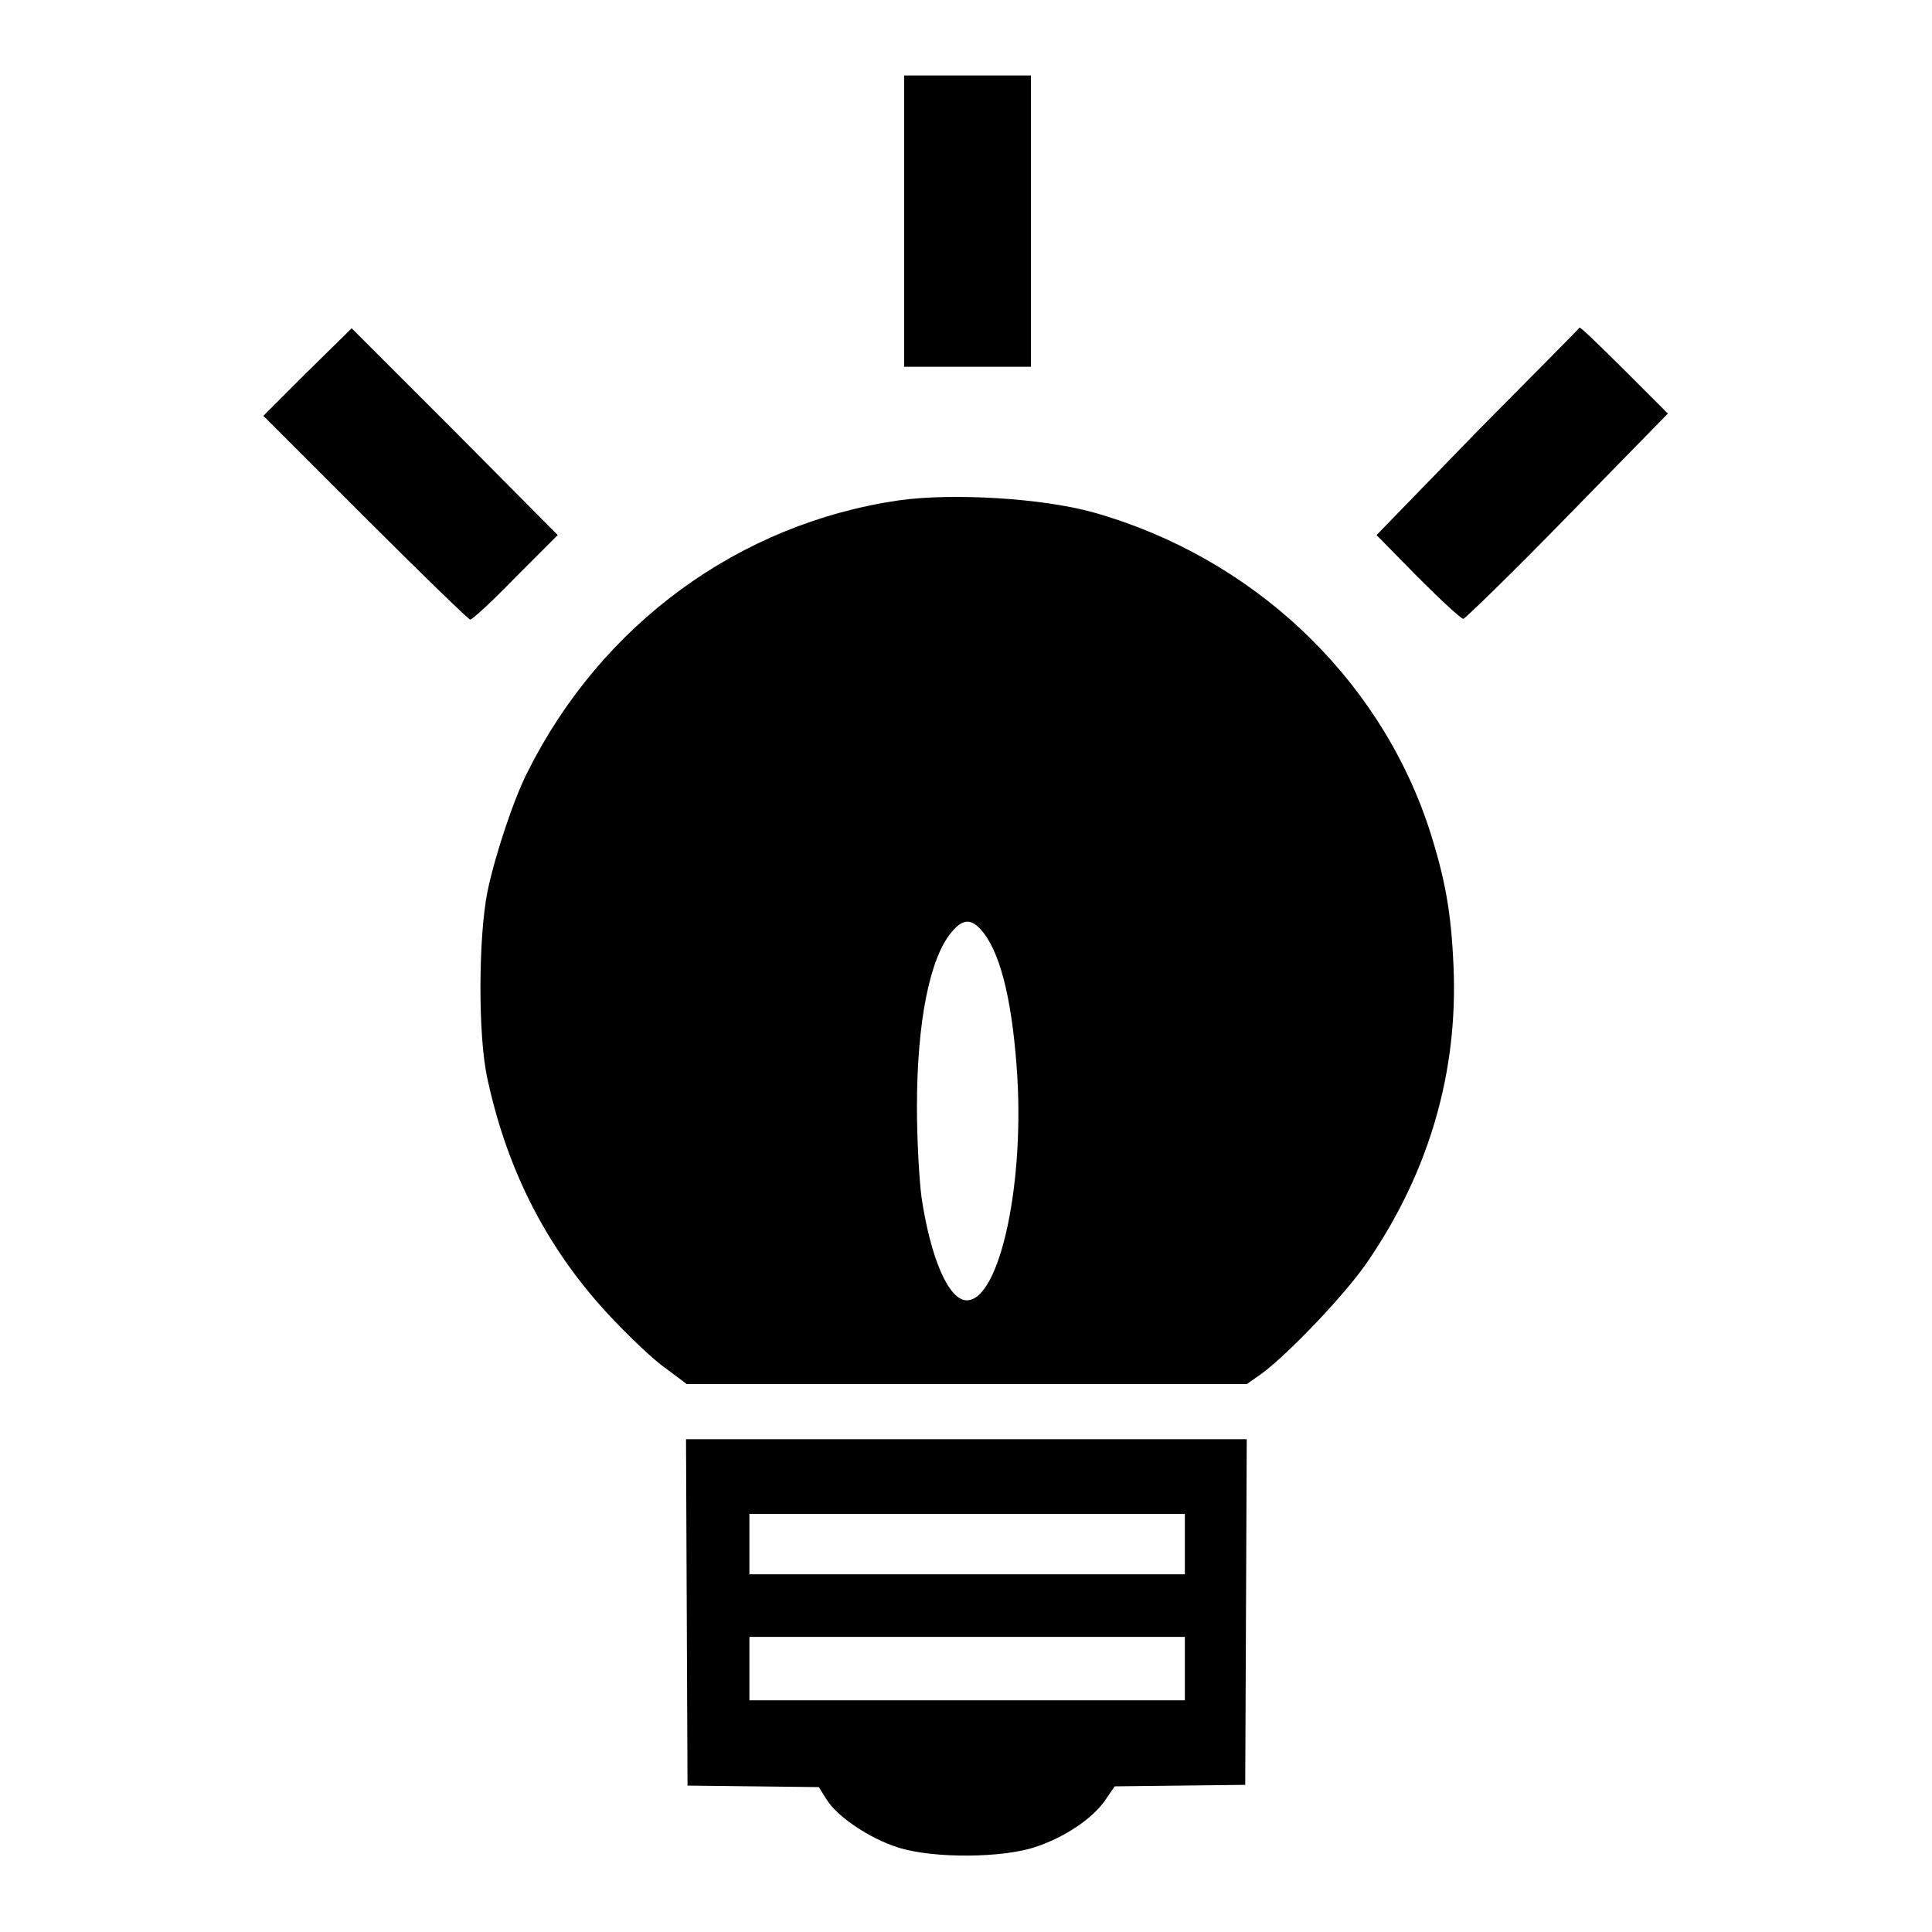
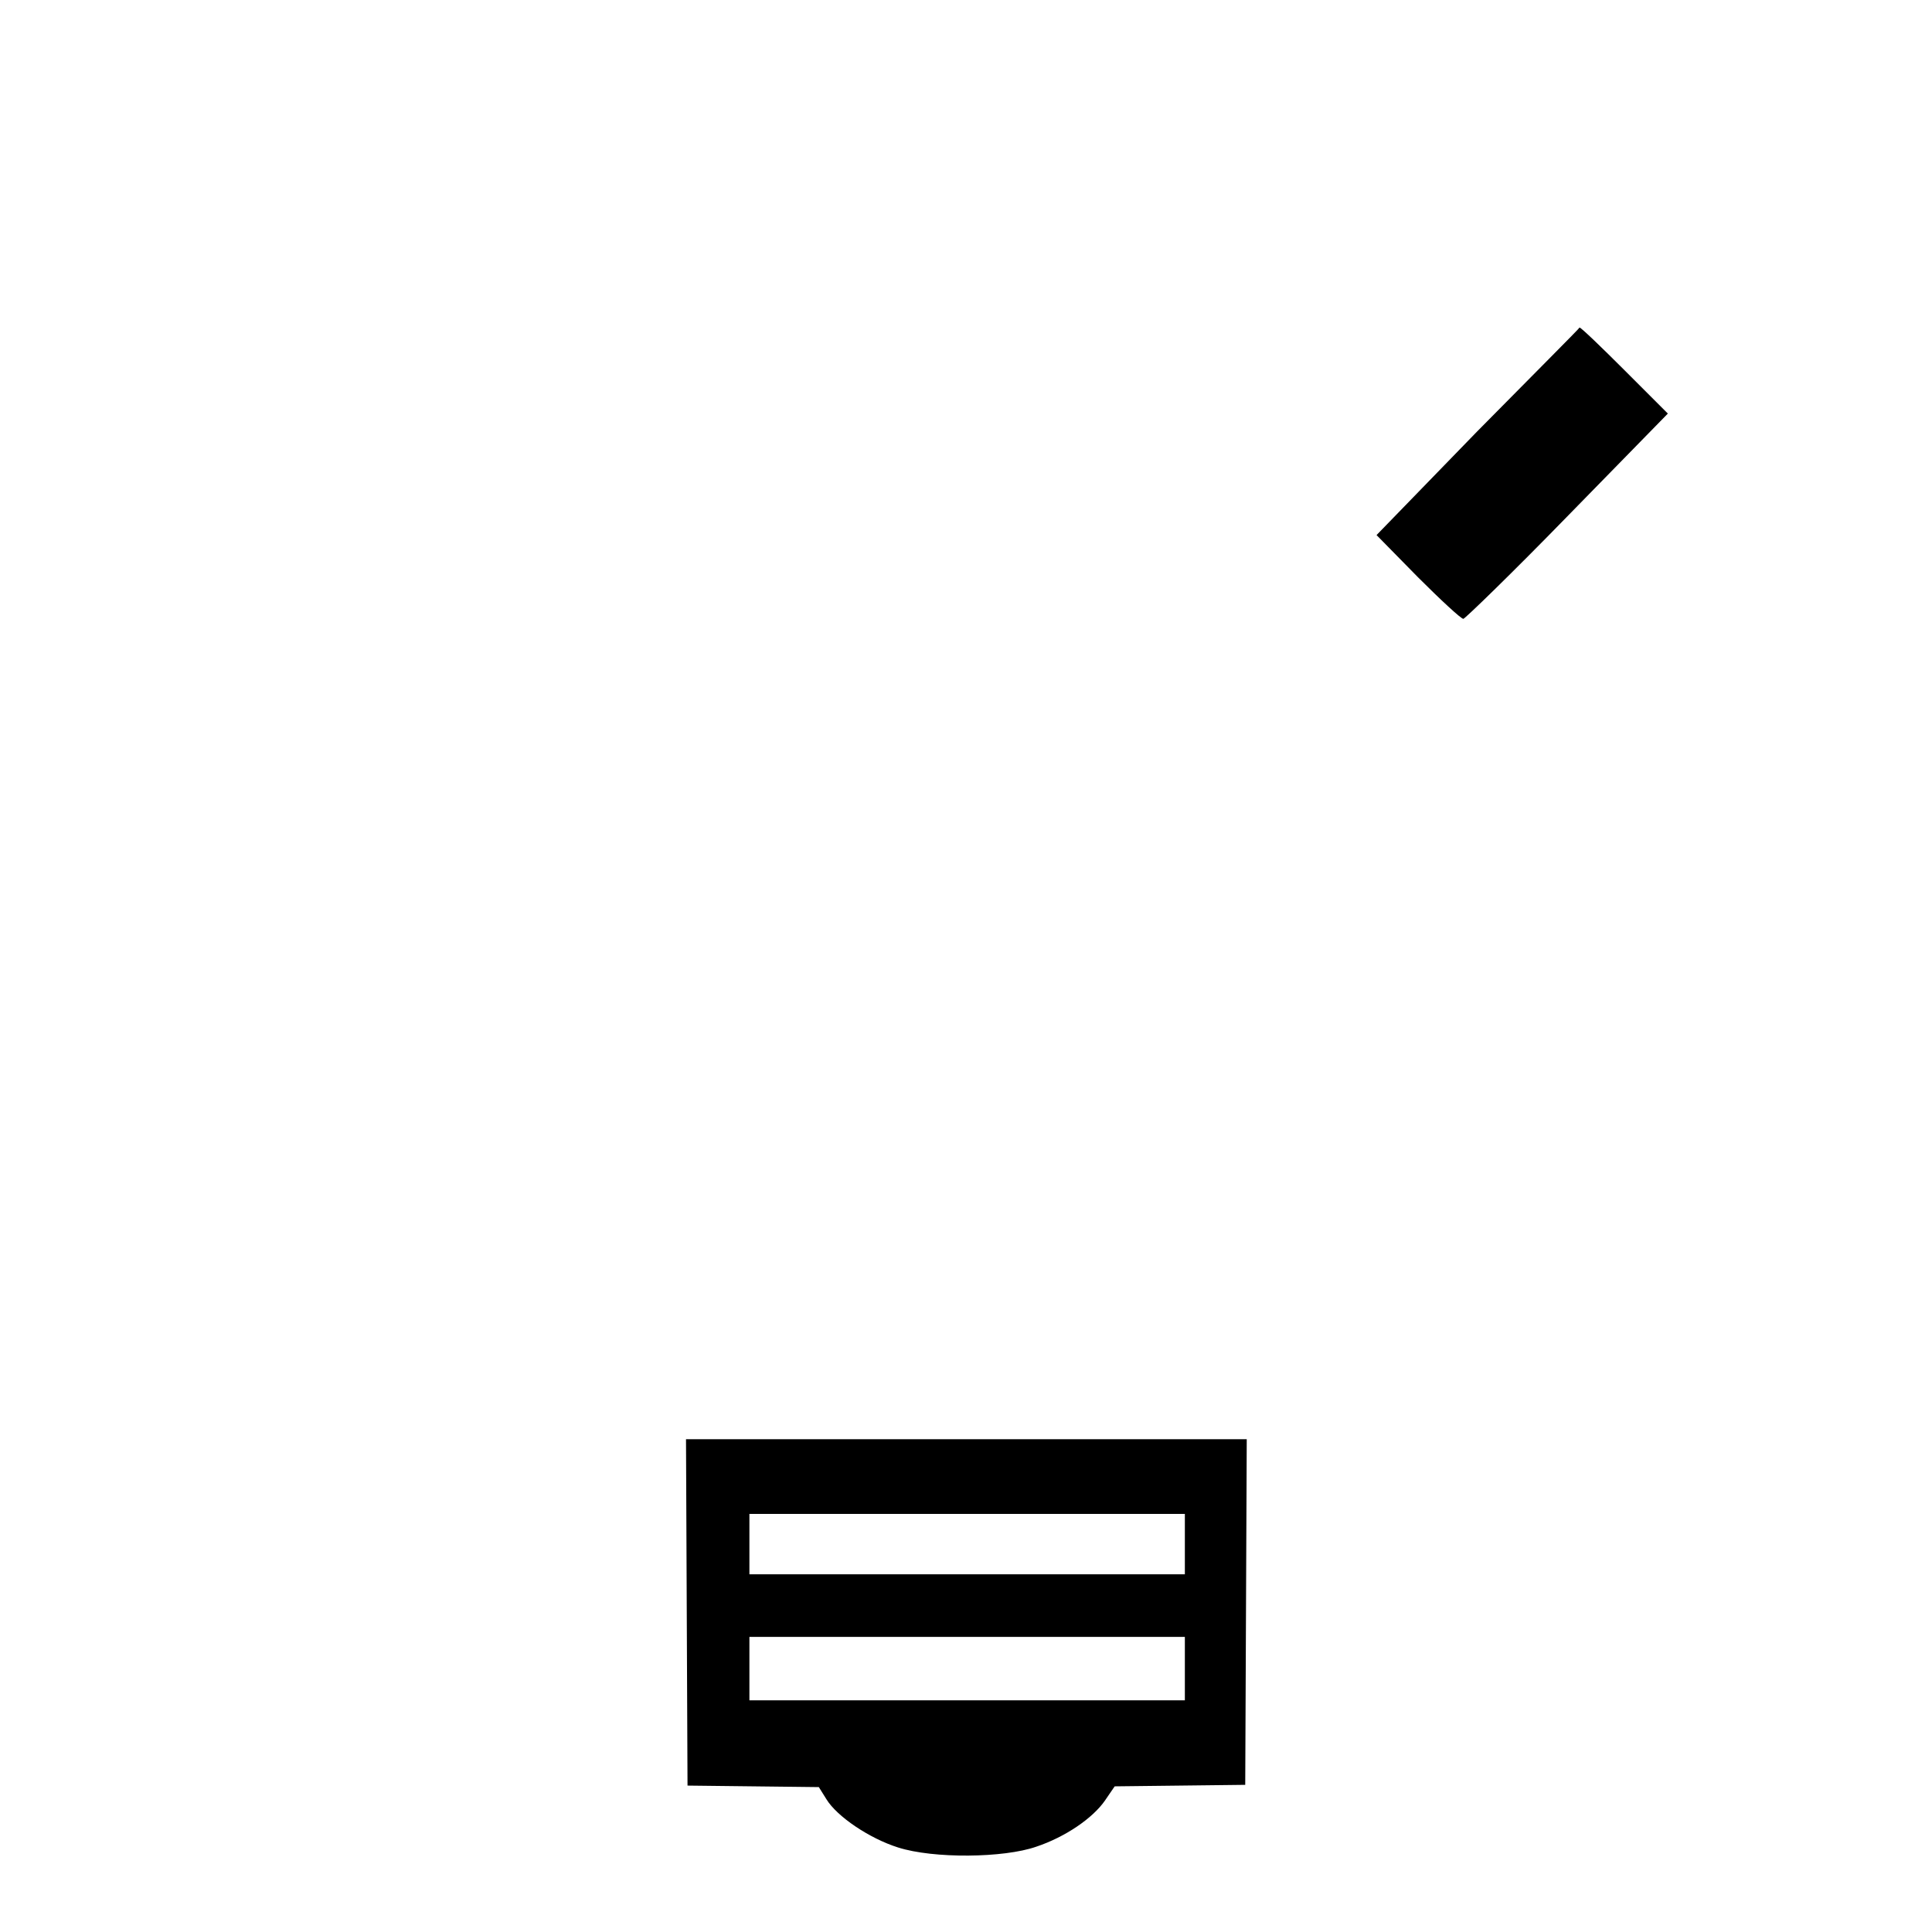
<svg xmlns="http://www.w3.org/2000/svg" version="1.1" x="0px" y="0px" viewBox="0 0 256 256" enable-background="new 0 0 256 256" xml:space="preserve">
  <g>
    <g>
      <g>
-         <path fill="#000000" d="M119.8,29.3v19.3h8.4h8.4V29.3V10h-8.4h-8.4V29.3z" />
-         <path fill="#000000" d="M40.7,49.3l-5.8,5.8l13.5,13.5c7.4,7.4,13.7,13.5,13.9,13.5c0.3,0,3-2.5,6-5.6l5.6-5.6L60.3,57.2L46.6,43.5L40.7,49.3z" />
        <path fill="#000000" d="M195.7,57.2l-13.3,13.7l5.5,5.6c3,3,5.7,5.5,6,5.5c0.2,0,6.5-6.1,13.8-13.6l13.3-13.6l-5.7-5.7c-3.1-3.1-5.8-5.7-6-5.7C209.3,43.5,203.1,49.7,195.7,57.2z" />
-         <path fill="#000000" d="M119.1,66.3c-21.2,3.1-39.4,16.4-49.2,36c-1.8,3.5-4.3,11-5.3,15.8c-1.2,5.9-1.3,19.2,0,24.9c2.7,12.5,8.2,23,16.7,31.9c2.3,2.4,5.3,5.3,6.9,6.4l2.8,2.1h37.1h37.1l2-1.4c3.5-2.6,11.3-10.7,14.2-15.1c8-11.8,11.8-24.9,11.2-38.8c-0.3-7.2-1.1-11.7-3.3-18.5c-6.7-20.1-23.5-35.8-44.4-41.7C138.1,66,126.2,65.3,119.1,66.3z M129.9,123.1c2.5,2.7,4.1,8.8,4.8,18.1c1.2,15.3-2.2,31.1-6.6,31.1c-2.4,0-4.8-5.6-6-13.7c-0.3-2.3-0.6-7.6-0.6-11.9c0-11.3,1.7-19.8,4.6-23.2C127.5,121.8,128.6,121.7,129.9,123.1z" />
        <path fill="#000000" d="M91,213.7l0.1,22.9l8.7,0.1l8.7,0.1l1,1.6c1.4,2.3,5.7,5.2,9.5,6.4c4.7,1.5,14,1.4,18.3-0.1c3.9-1.3,7.5-3.8,9.1-6.1l1.3-1.9l8.7-0.1l8.6-0.1l0.1-22.9l0.1-22.9h-37.2H90.9L91,213.7z M157,204.6v4h-28.8H99.3v-4v-4h28.8H157V204.6L157,204.6z M157,221.1v4.2h-28.8H99.3v-4.2v-4.2h28.8H157V221.1L157,221.1z" />
      </g>
    </g>
  </g>
</svg>